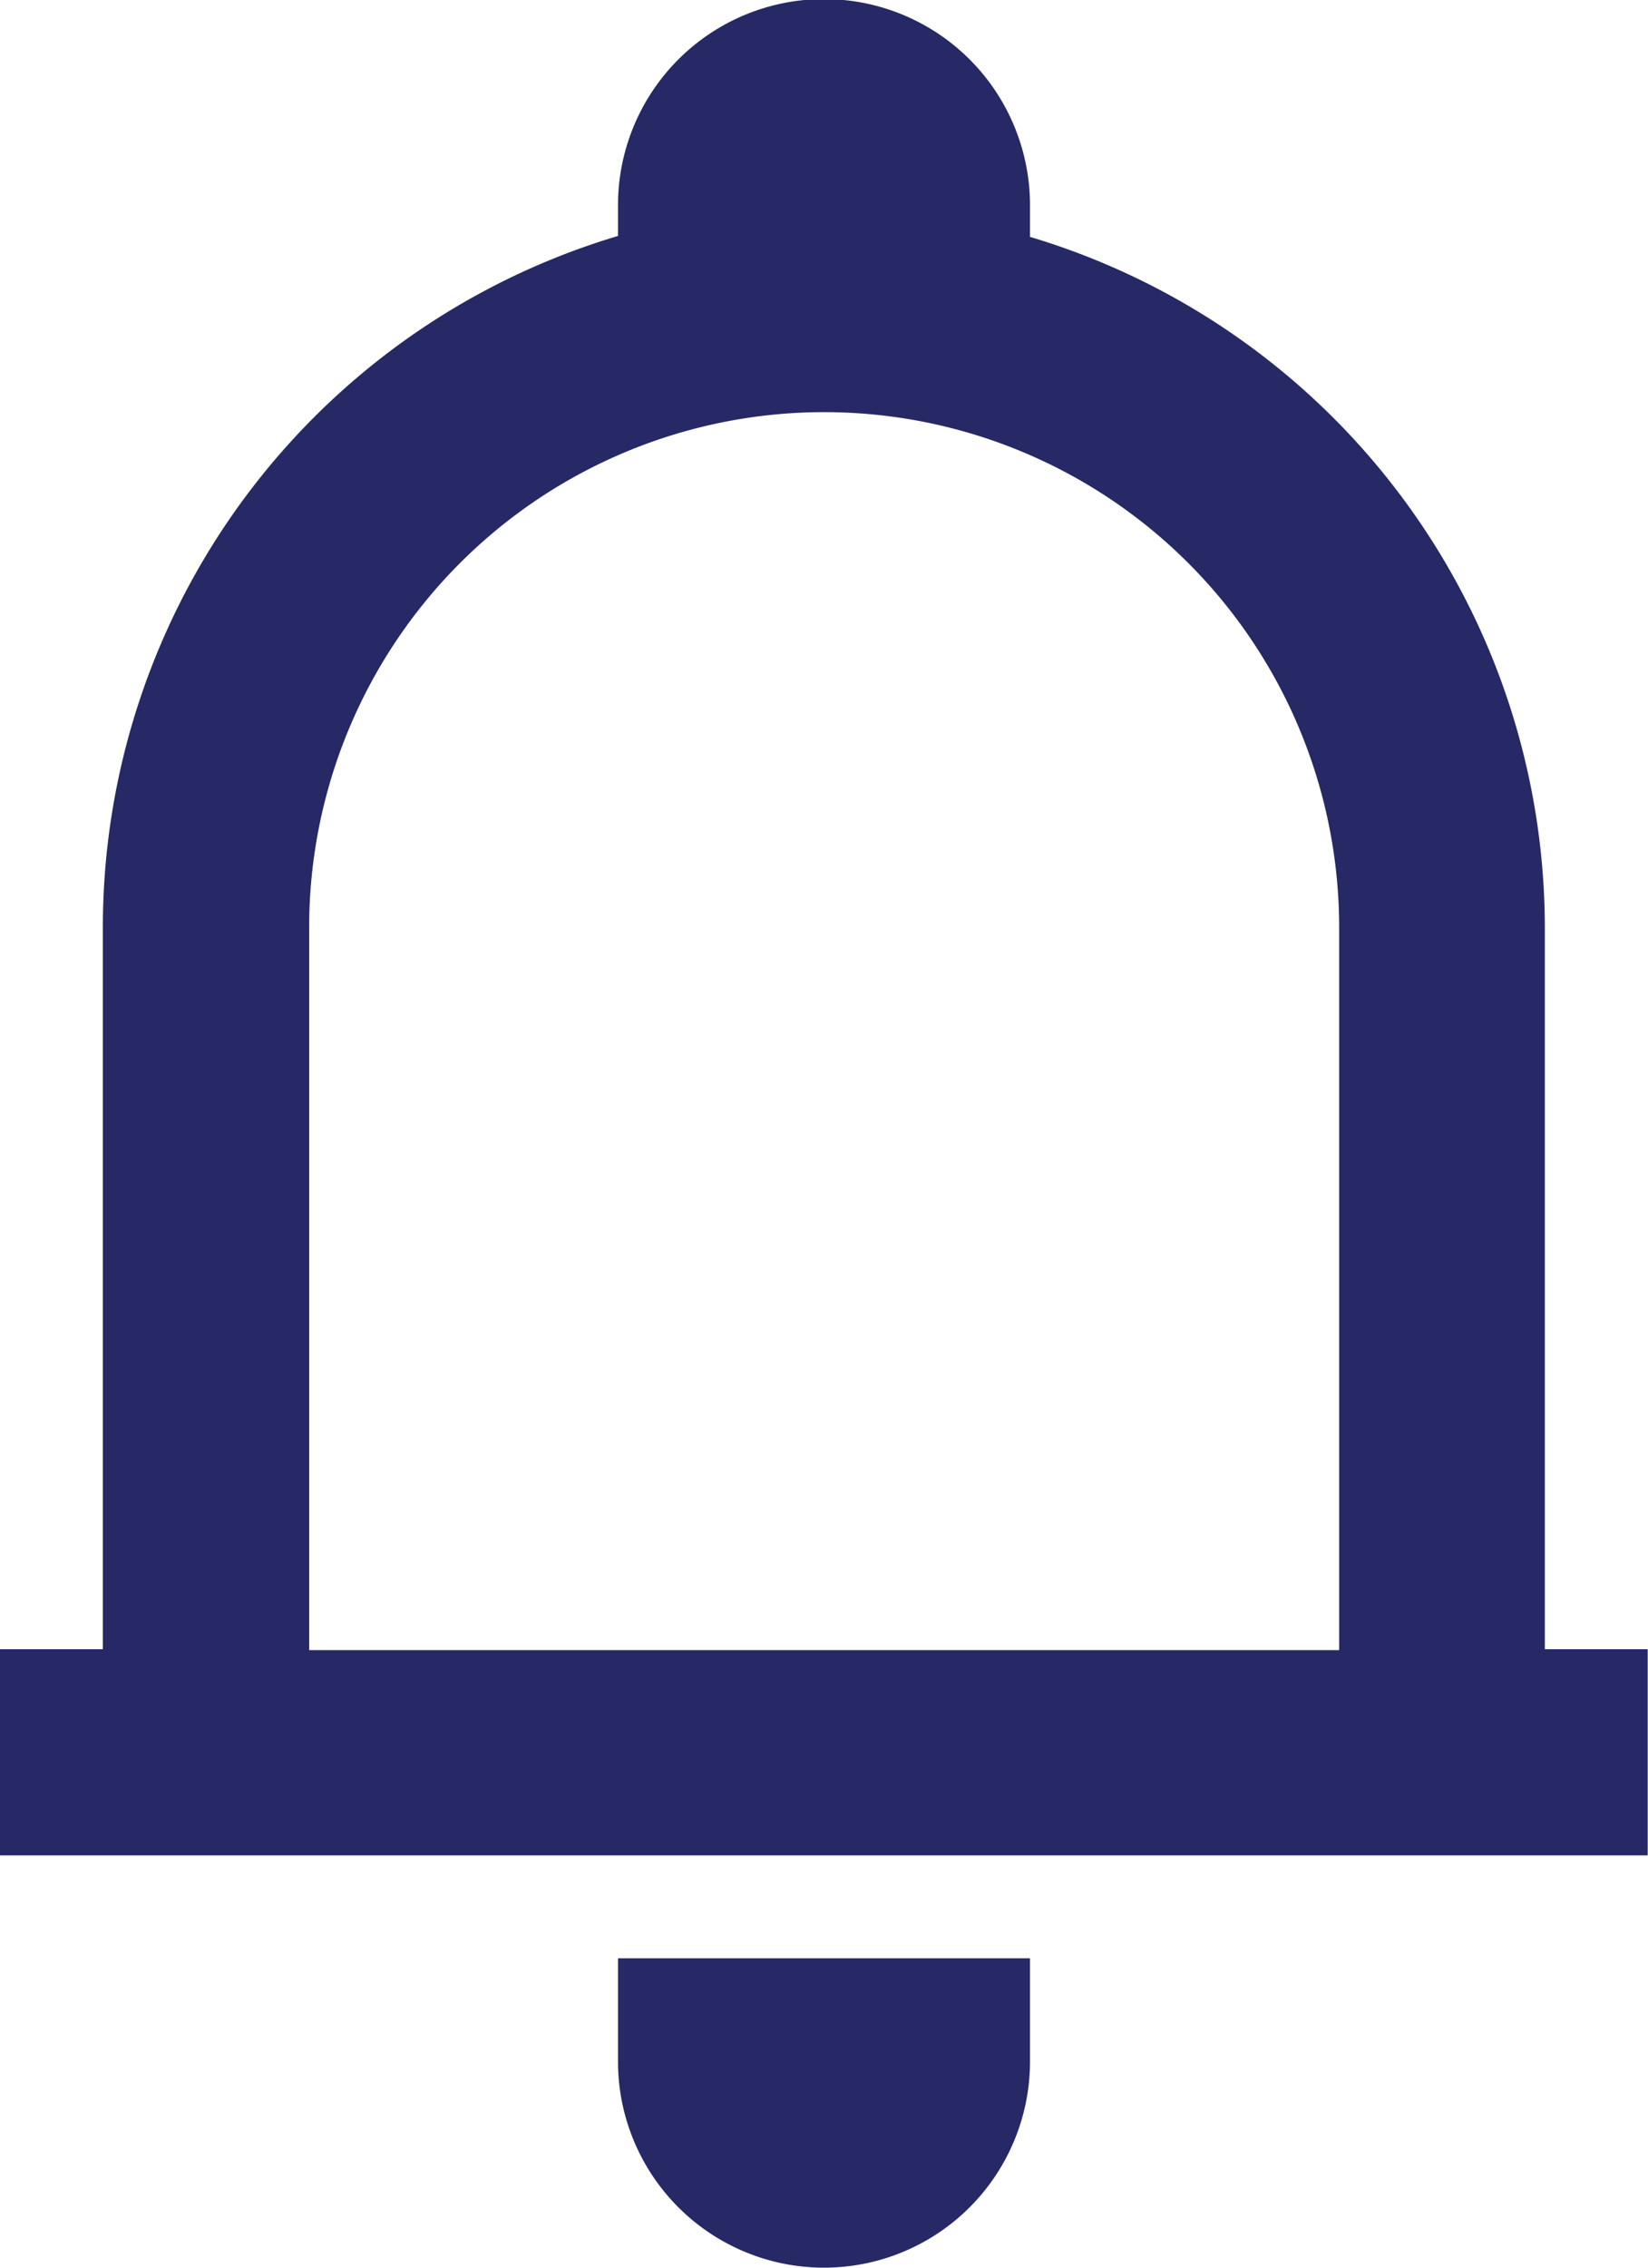
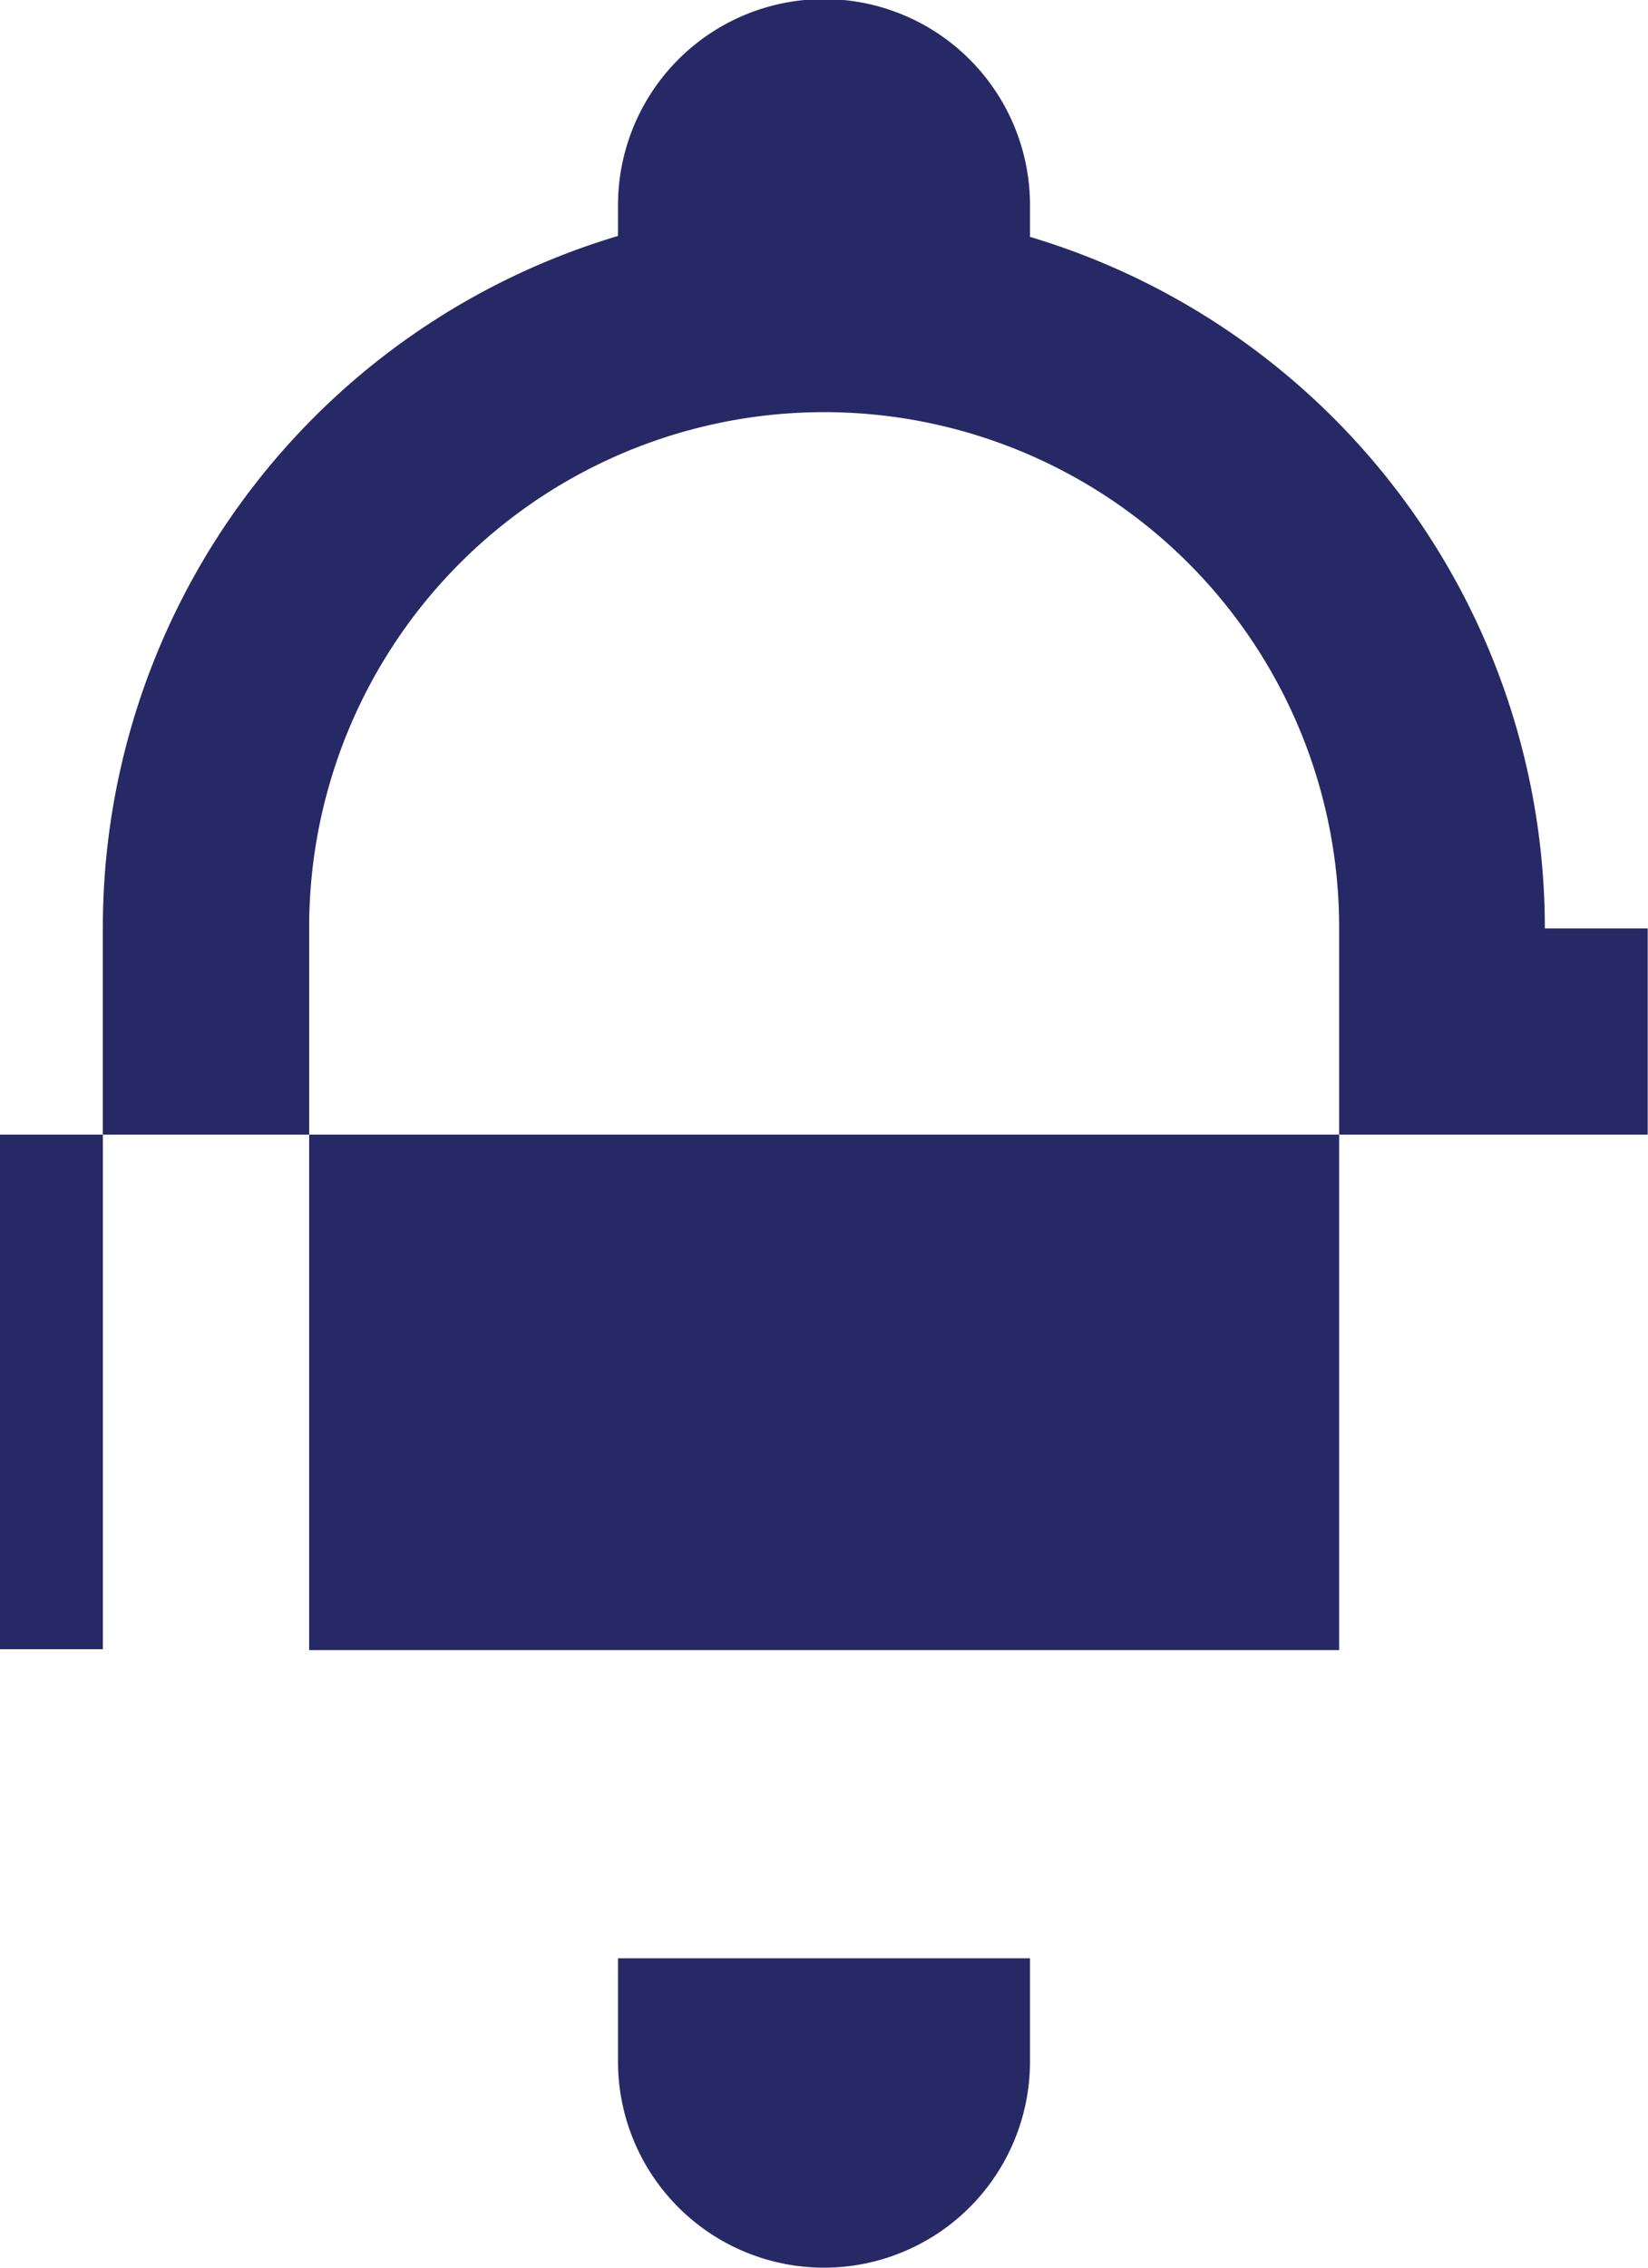
<svg xmlns="http://www.w3.org/2000/svg" id="bell" viewBox="0 0 5.368 7.381">
-   <path id="Path_1531" data-name="Path 1531" d="M9.355,2.171v.1a2.349,2.349,0,0,1,1.677,2.251V6.868h.335v.671H6V6.868h.335V4.519A2.349,2.349,0,0,1,8.013,2.268v-.1a.671.671,0,0,1,1.342,0Zm-2.348,4.7h3.355V4.519a1.677,1.677,0,1,0-3.355,0ZM9.355,8.21V7.874H8.013V8.21a.671.671,0,0,0,1.342,0Z" transform="translate(-6 -1.5)" fill="#262965" fill-rule="evenodd" />
+   <path id="Path_1531" data-name="Path 1531" d="M9.355,2.171v.1a2.349,2.349,0,0,1,1.677,2.251h.335v.671H6V6.868h.335V4.519A2.349,2.349,0,0,1,8.013,2.268v-.1a.671.671,0,0,1,1.342,0Zm-2.348,4.7h3.355V4.519a1.677,1.677,0,1,0-3.355,0ZM9.355,8.21V7.874H8.013V8.21a.671.671,0,0,0,1.342,0Z" transform="translate(-6 -1.5)" fill="#262965" fill-rule="evenodd" />
</svg>